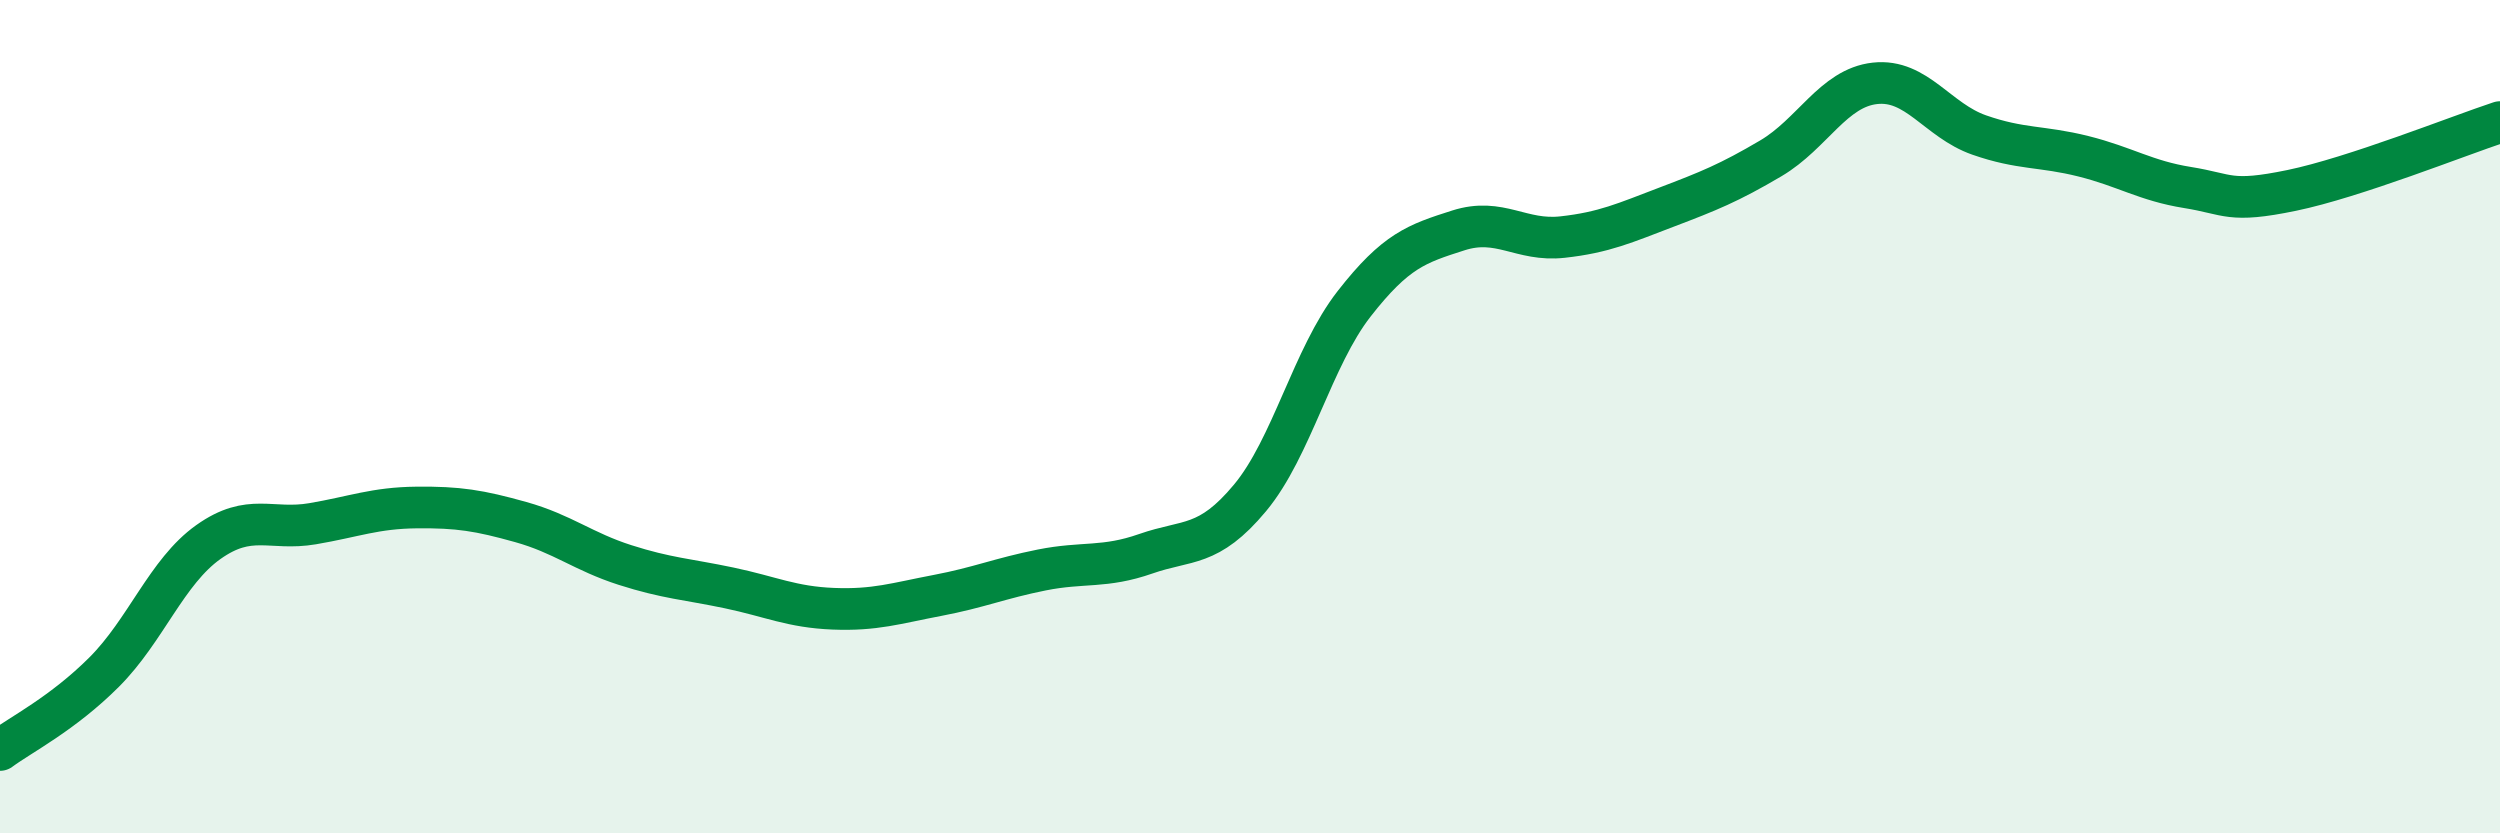
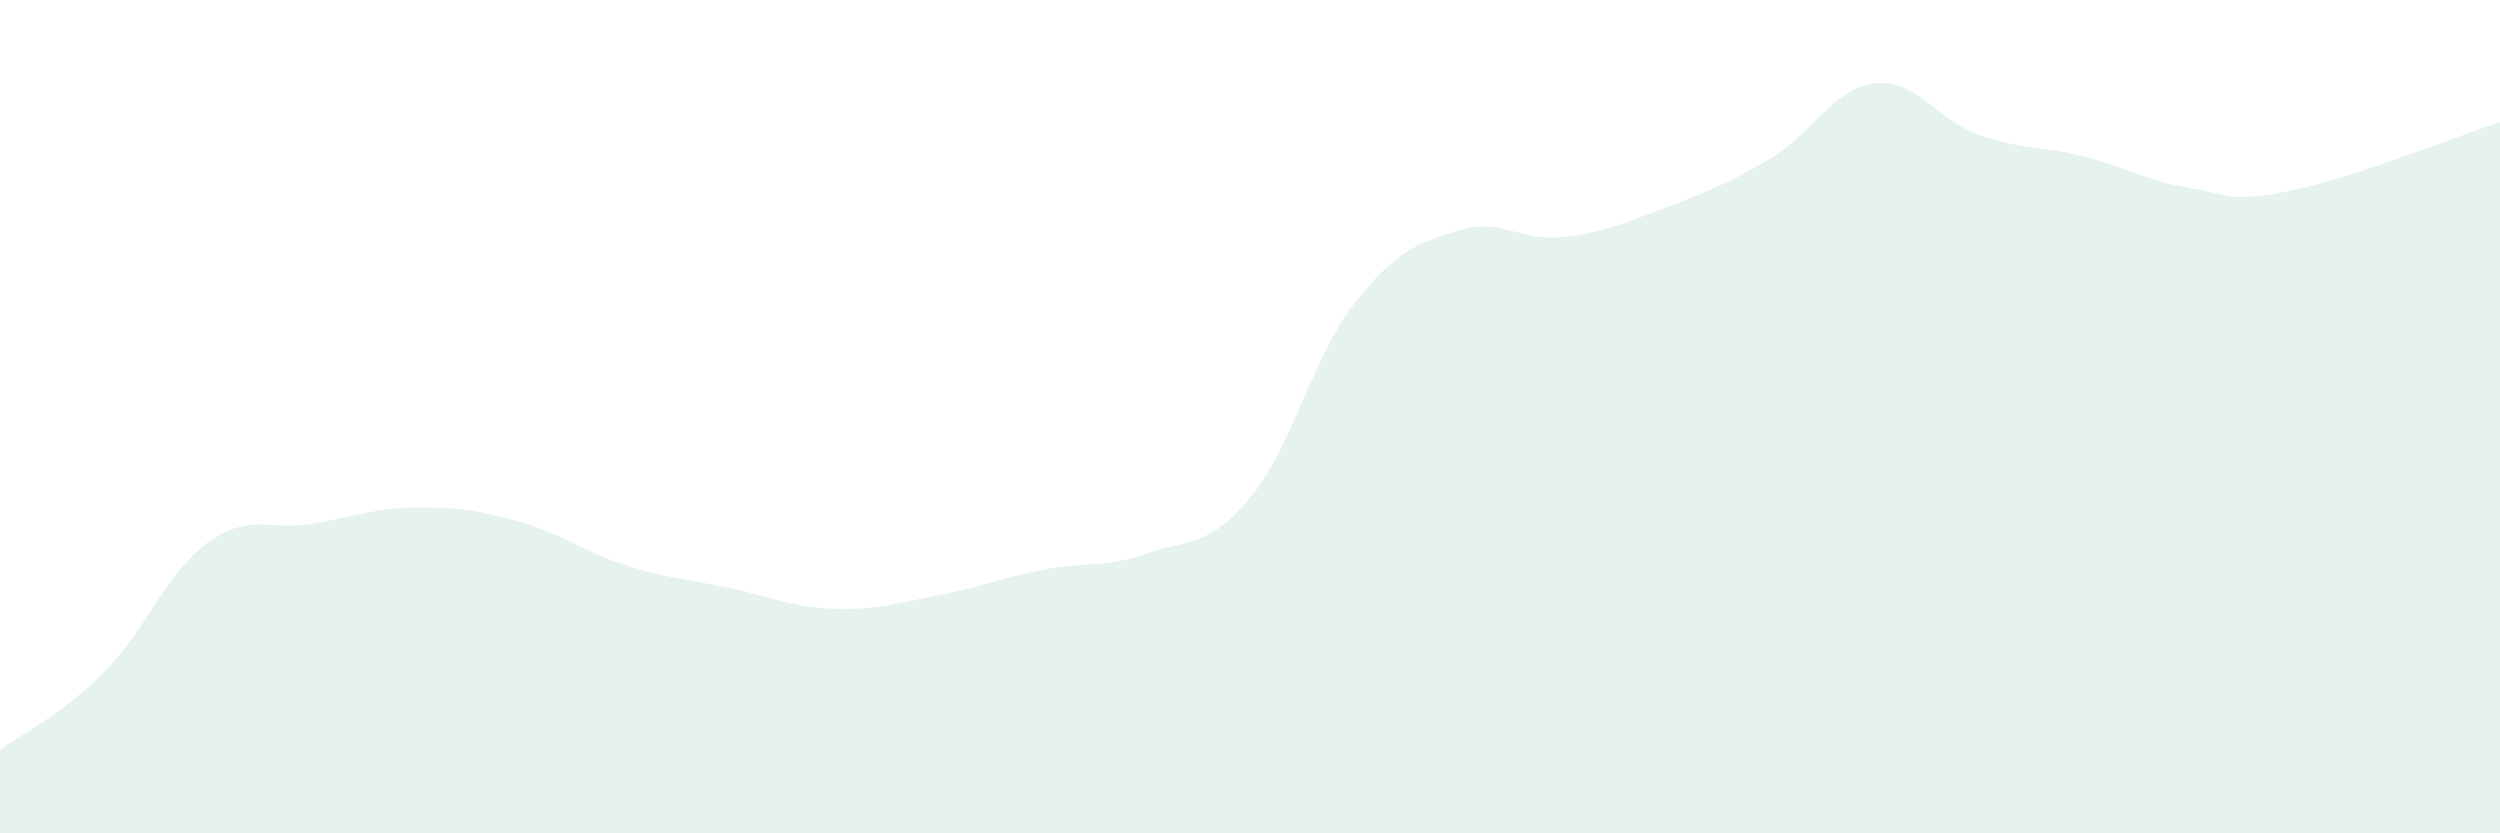
<svg xmlns="http://www.w3.org/2000/svg" width="60" height="20" viewBox="0 0 60 20">
  <path d="M 0,18 C 0.5,17.63 1.5,17.13 2.5,16.13 C 3.5,15.13 4,13.72 5,13.01 C 6,12.3 6.5,12.74 7.5,12.57 C 8.5,12.4 9,12.19 10,12.18 C 11,12.17 11.5,12.25 12.5,12.53 C 13.5,12.81 14,13.24 15,13.56 C 16,13.88 16.5,13.9 17.5,14.11 C 18.5,14.32 19,14.57 20,14.61 C 21,14.65 21.5,14.48 22.5,14.29 C 23.5,14.1 24,13.88 25,13.68 C 26,13.48 26.5,13.64 27.5,13.29 C 28.5,12.94 29,13.15 30,11.95 C 31,10.75 31.5,8.57 32.5,7.29 C 33.5,6.01 34,5.85 35,5.53 C 36,5.21 36.5,5.8 37.5,5.69 C 38.5,5.58 39,5.35 40,4.97 C 41,4.59 41.5,4.39 42.5,3.8 C 43.5,3.21 44,2.11 45,2 C 46,1.89 46.5,2.89 47.5,3.24 C 48.5,3.59 49,3.5 50,3.75 C 51,4 51.5,4.34 52.5,4.5 C 53.5,4.66 53.5,4.88 55,4.57 C 56.5,4.26 59,3.26 60,2.93L60 20L0 20Z" fill="#008740" opacity="0.1" stroke-linecap="round" stroke-linejoin="round" />
-   <path d="M 0,18 C 0.5,17.63 1.5,17.13 2.5,16.13 C 3.5,15.13 4,13.72 5,13.01 C 6,12.3 6.5,12.74 7.5,12.57 C 8.5,12.4 9,12.19 10,12.18 C 11,12.17 11.5,12.25 12.5,12.53 C 13.5,12.81 14,13.24 15,13.56 C 16,13.88 16.5,13.9 17.5,14.11 C 18.5,14.32 19,14.57 20,14.61 C 21,14.65 21.5,14.48 22.5,14.29 C 23.5,14.1 24,13.88 25,13.68 C 26,13.48 26.5,13.64 27.5,13.29 C 28.5,12.94 29,13.15 30,11.95 C 31,10.75 31.5,8.57 32.5,7.29 C 33.5,6.01 34,5.85 35,5.53 C 36,5.21 36.5,5.8 37.5,5.69 C 38.5,5.58 39,5.35 40,4.97 C 41,4.59 41.5,4.39 42.5,3.8 C 43.5,3.21 44,2.11 45,2 C 46,1.89 46.5,2.89 47.5,3.24 C 48.5,3.59 49,3.5 50,3.75 C 51,4 51.5,4.34 52.5,4.5 C 53.5,4.66 53.5,4.88 55,4.57 C 56.5,4.26 59,3.26 60,2.93" stroke="#008740" stroke-width="1" fill="none" stroke-linecap="round" stroke-linejoin="round" />
</svg>